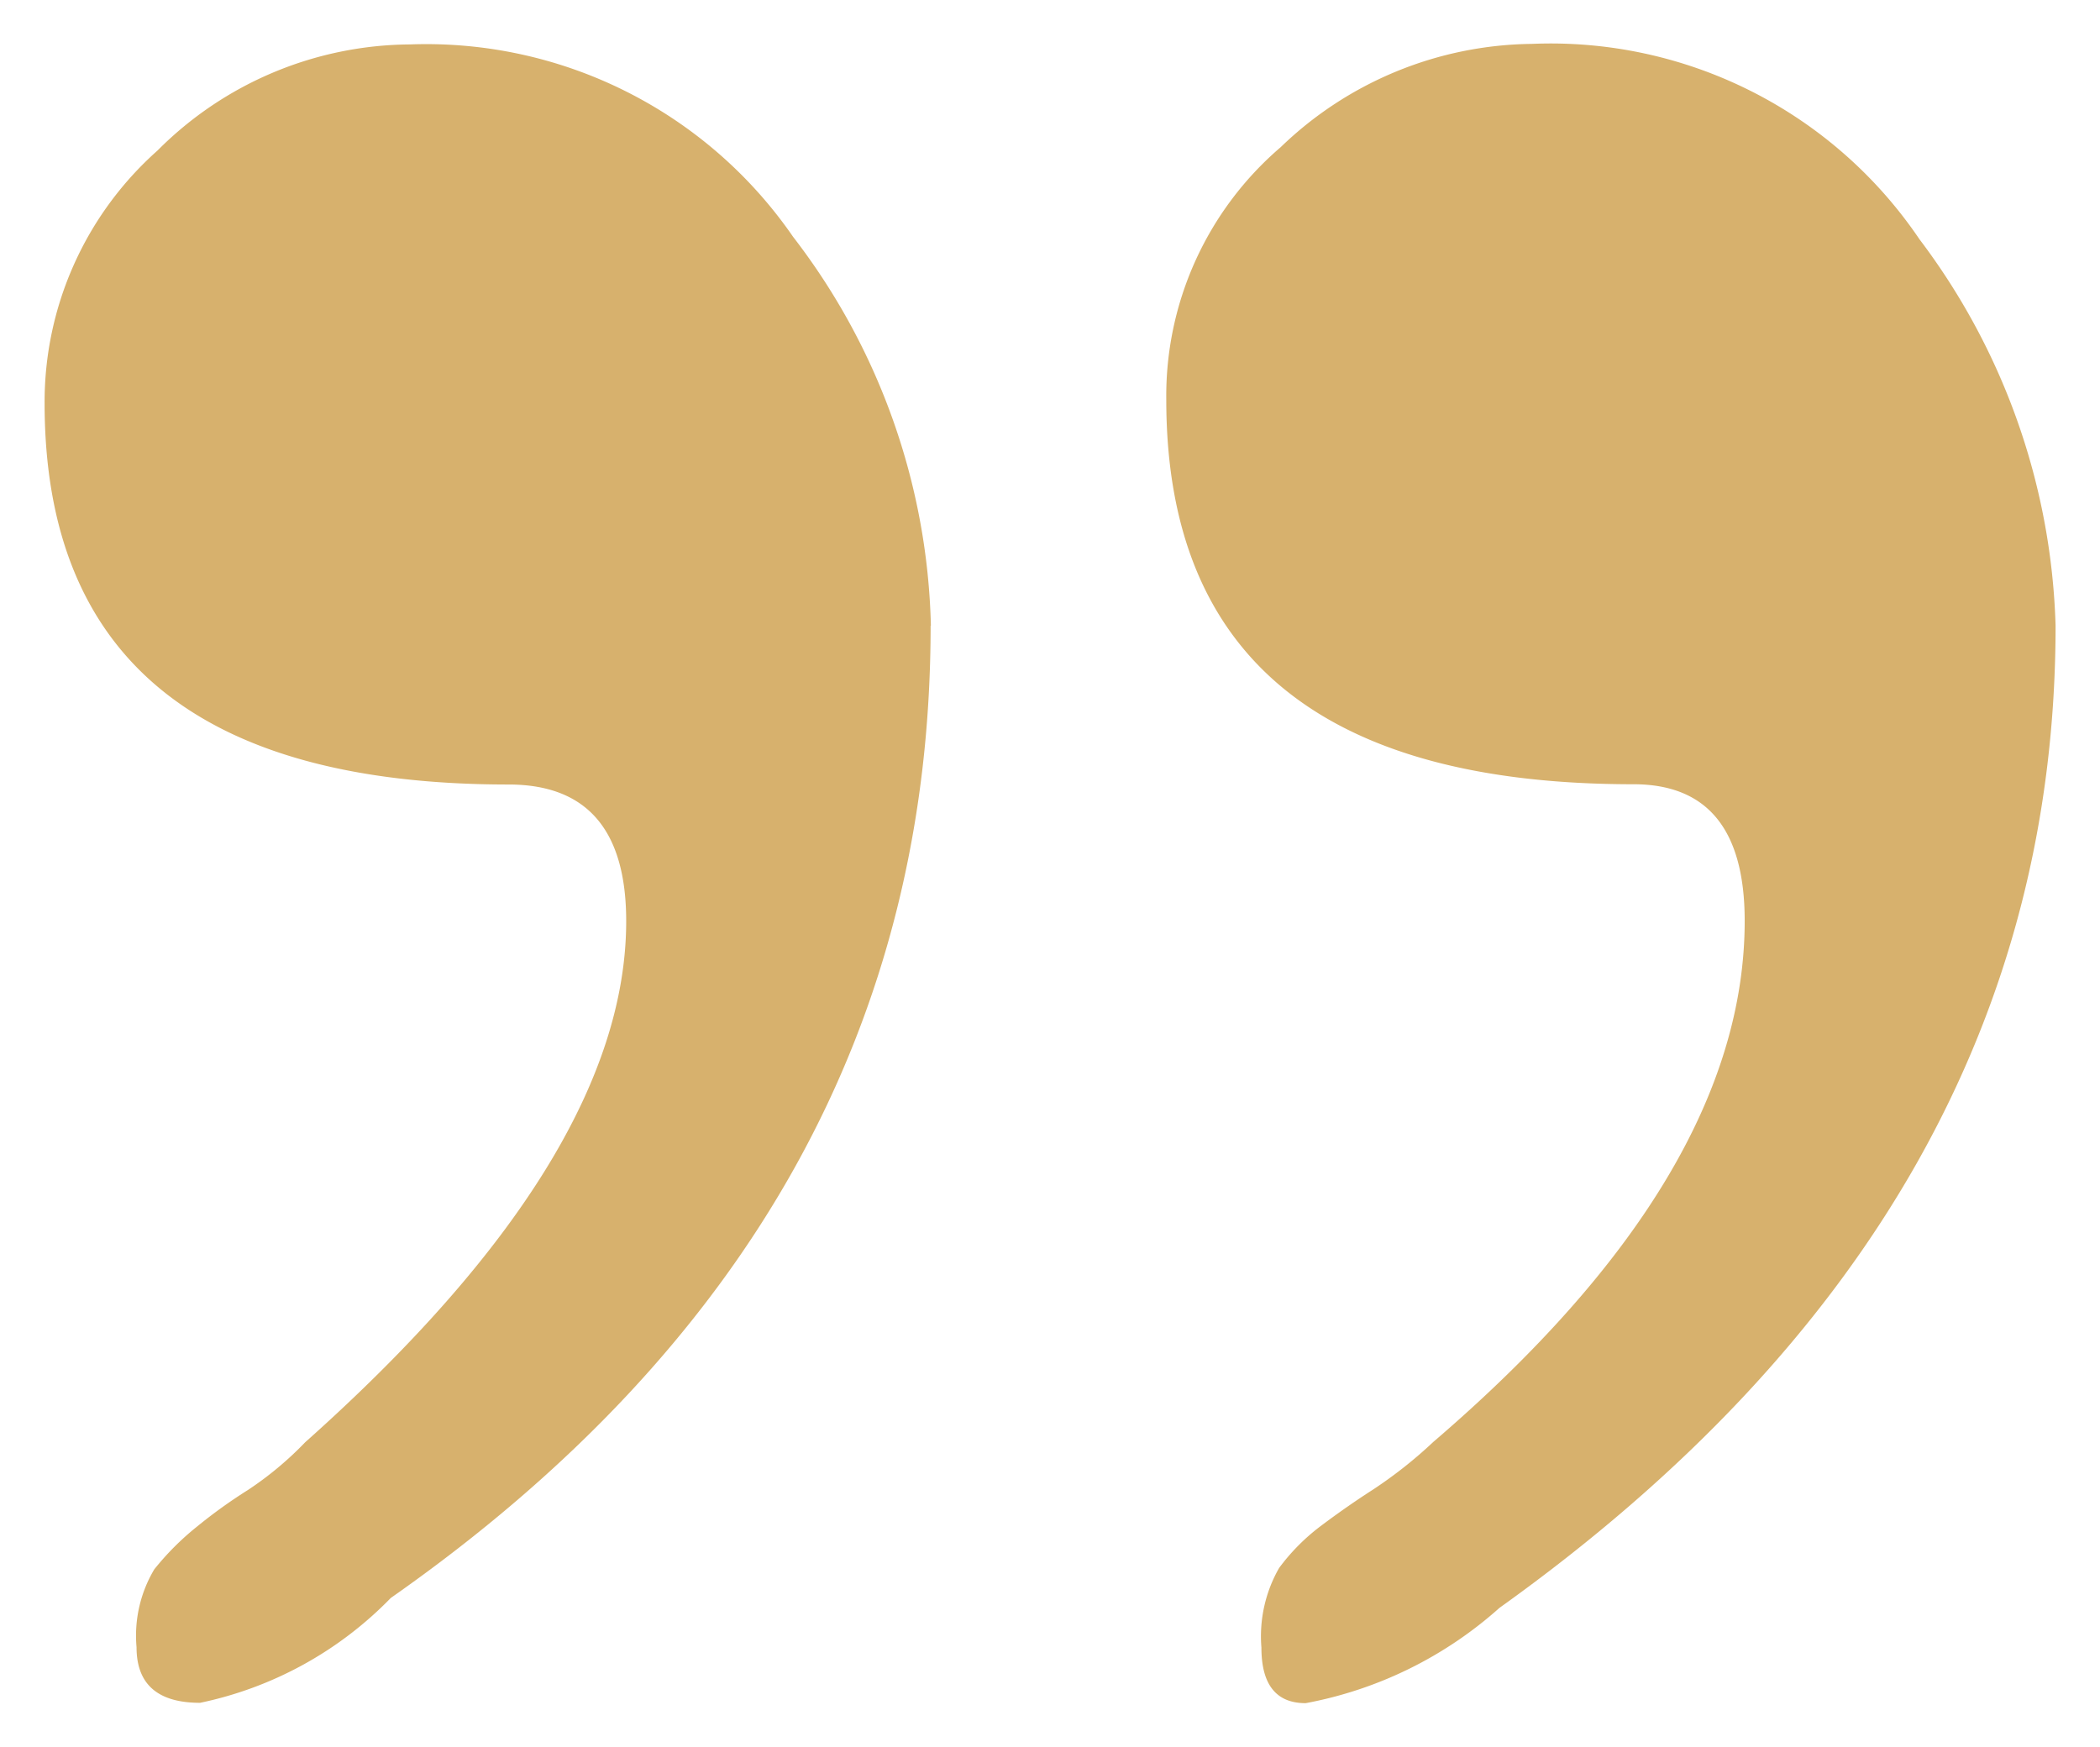
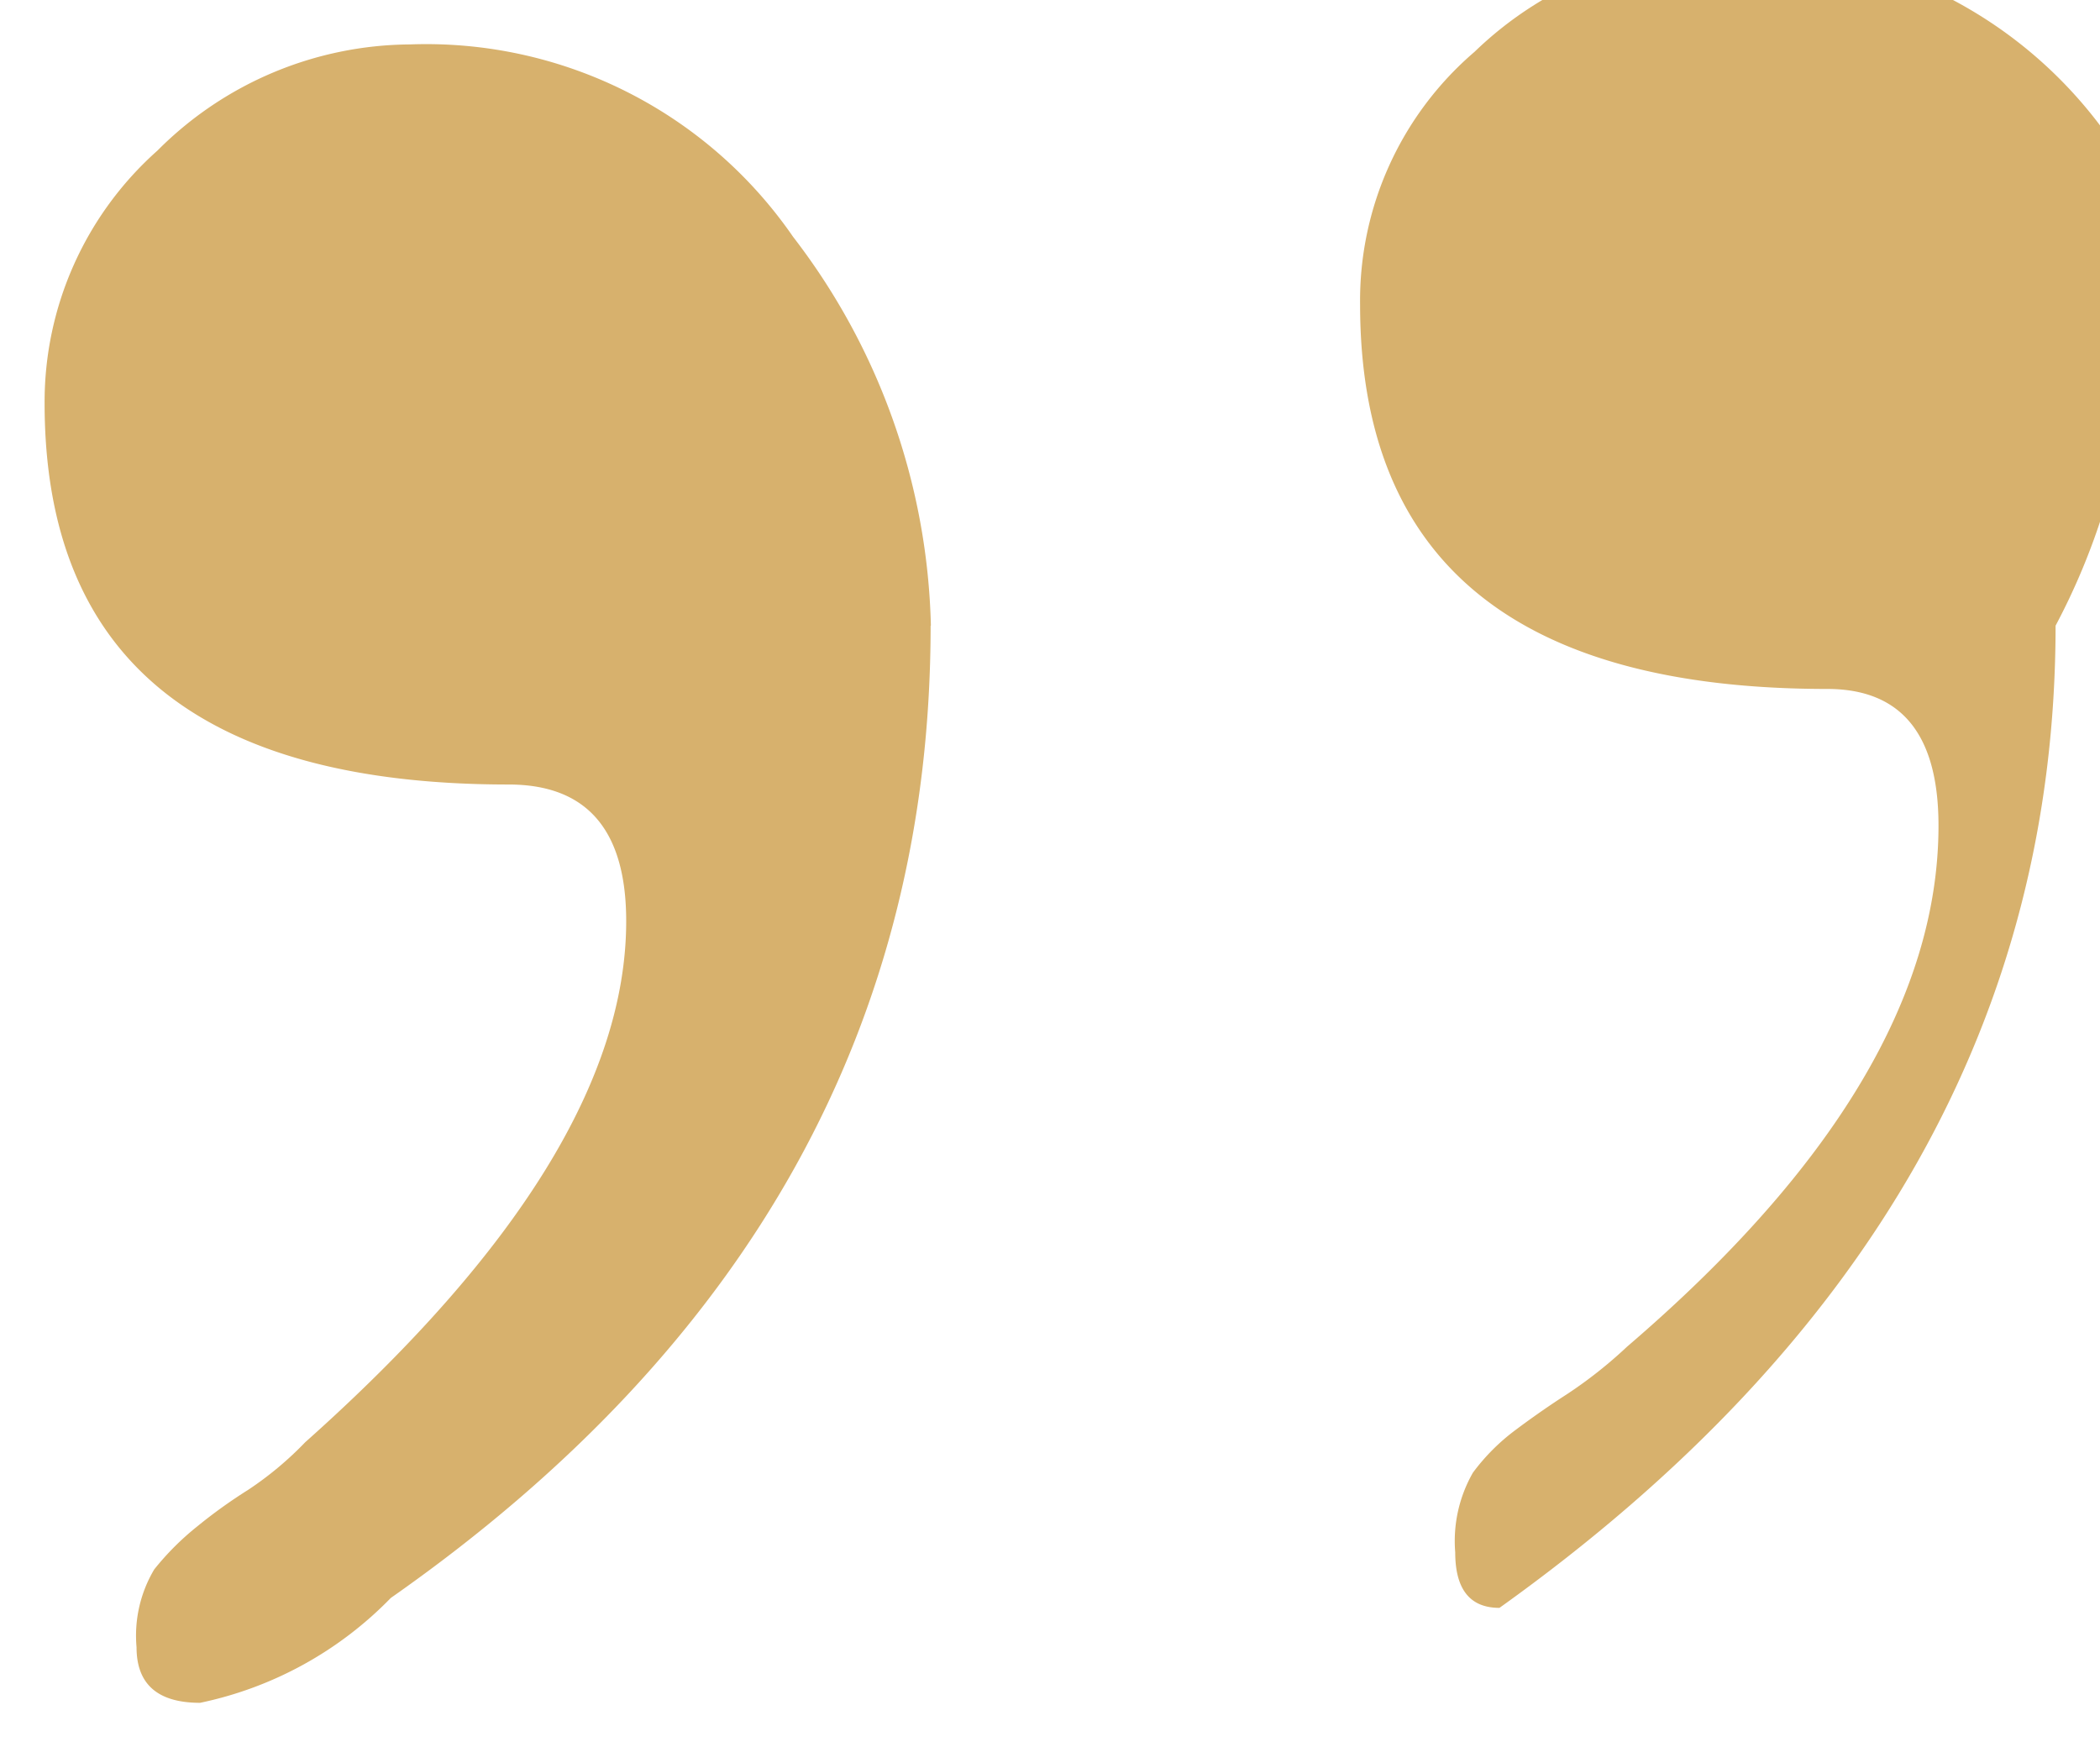
<svg xmlns="http://www.w3.org/2000/svg" width="23.73" height="19.745" viewBox="0 0 23.73 19.745">
-   <path id="Path_239612" data-name="Path 239612" d="M24.2-39.557q0,6.607-6.284,11.1a4.527,4.527,0,0,1-2.19,1.077q-.5,0-.5-.628a1.556,1.556,0,0,1,.2-.9,2.326,2.326,0,0,1,.485-.485q.287-.215.575-.4a5.039,5.039,0,0,0,.682-.539q3.519-3.016,3.519-5.889,0-1.544-1.257-1.544-5.279,0-5.279-4.345a3.7,3.7,0,0,1,1.293-2.855,4.147,4.147,0,0,1,2.837-1.167,5.03,5.03,0,0,1,4.381,2.208A7.6,7.6,0,0,1,24.2-39.557Zm-12.712,0q0,6.715-6.1,10.988a4.2,4.2,0,0,1-2.155,1.185q-.718,0-.718-.628a1.465,1.465,0,0,1,.2-.88,3.09,3.09,0,0,1,.485-.485,5.727,5.727,0,0,1,.575-.413,3.822,3.822,0,0,0,.646-.539q3.627-3.232,3.627-5.889,0-1.544-1.329-1.544-5.243,0-5.243-4.309a3.8,3.8,0,0,1,1.275-2.855,4.061,4.061,0,0,1,2.855-1.2,5.034,5.034,0,0,1,4.327,2.173A7.481,7.481,0,0,1,11.491-39.557Z" transform="translate(-0.972 46.628)" fill="#d7b16d" stroke="rgba(0,0,0,0)" stroke-width="1" />
+   <path id="Path_239612" data-name="Path 239612" d="M24.2-39.557q0,6.607-6.284,11.1q-.5,0-.5-.628a1.556,1.556,0,0,1,.2-.9,2.326,2.326,0,0,1,.485-.485q.287-.215.575-.4a5.039,5.039,0,0,0,.682-.539q3.519-3.016,3.519-5.889,0-1.544-1.257-1.544-5.279,0-5.279-4.345a3.7,3.7,0,0,1,1.293-2.855,4.147,4.147,0,0,1,2.837-1.167,5.03,5.03,0,0,1,4.381,2.208A7.6,7.6,0,0,1,24.2-39.557Zm-12.712,0q0,6.715-6.1,10.988a4.2,4.2,0,0,1-2.155,1.185q-.718,0-.718-.628a1.465,1.465,0,0,1,.2-.88,3.09,3.09,0,0,1,.485-.485,5.727,5.727,0,0,1,.575-.413,3.822,3.822,0,0,0,.646-.539q3.627-3.232,3.627-5.889,0-1.544-1.329-1.544-5.243,0-5.243-4.309a3.8,3.8,0,0,1,1.275-2.855,4.061,4.061,0,0,1,2.855-1.2,5.034,5.034,0,0,1,4.327,2.173A7.481,7.481,0,0,1,11.491-39.557Z" transform="translate(-0.972 46.628)" fill="#d7b16d" stroke="rgba(0,0,0,0)" stroke-width="1" />
</svg>